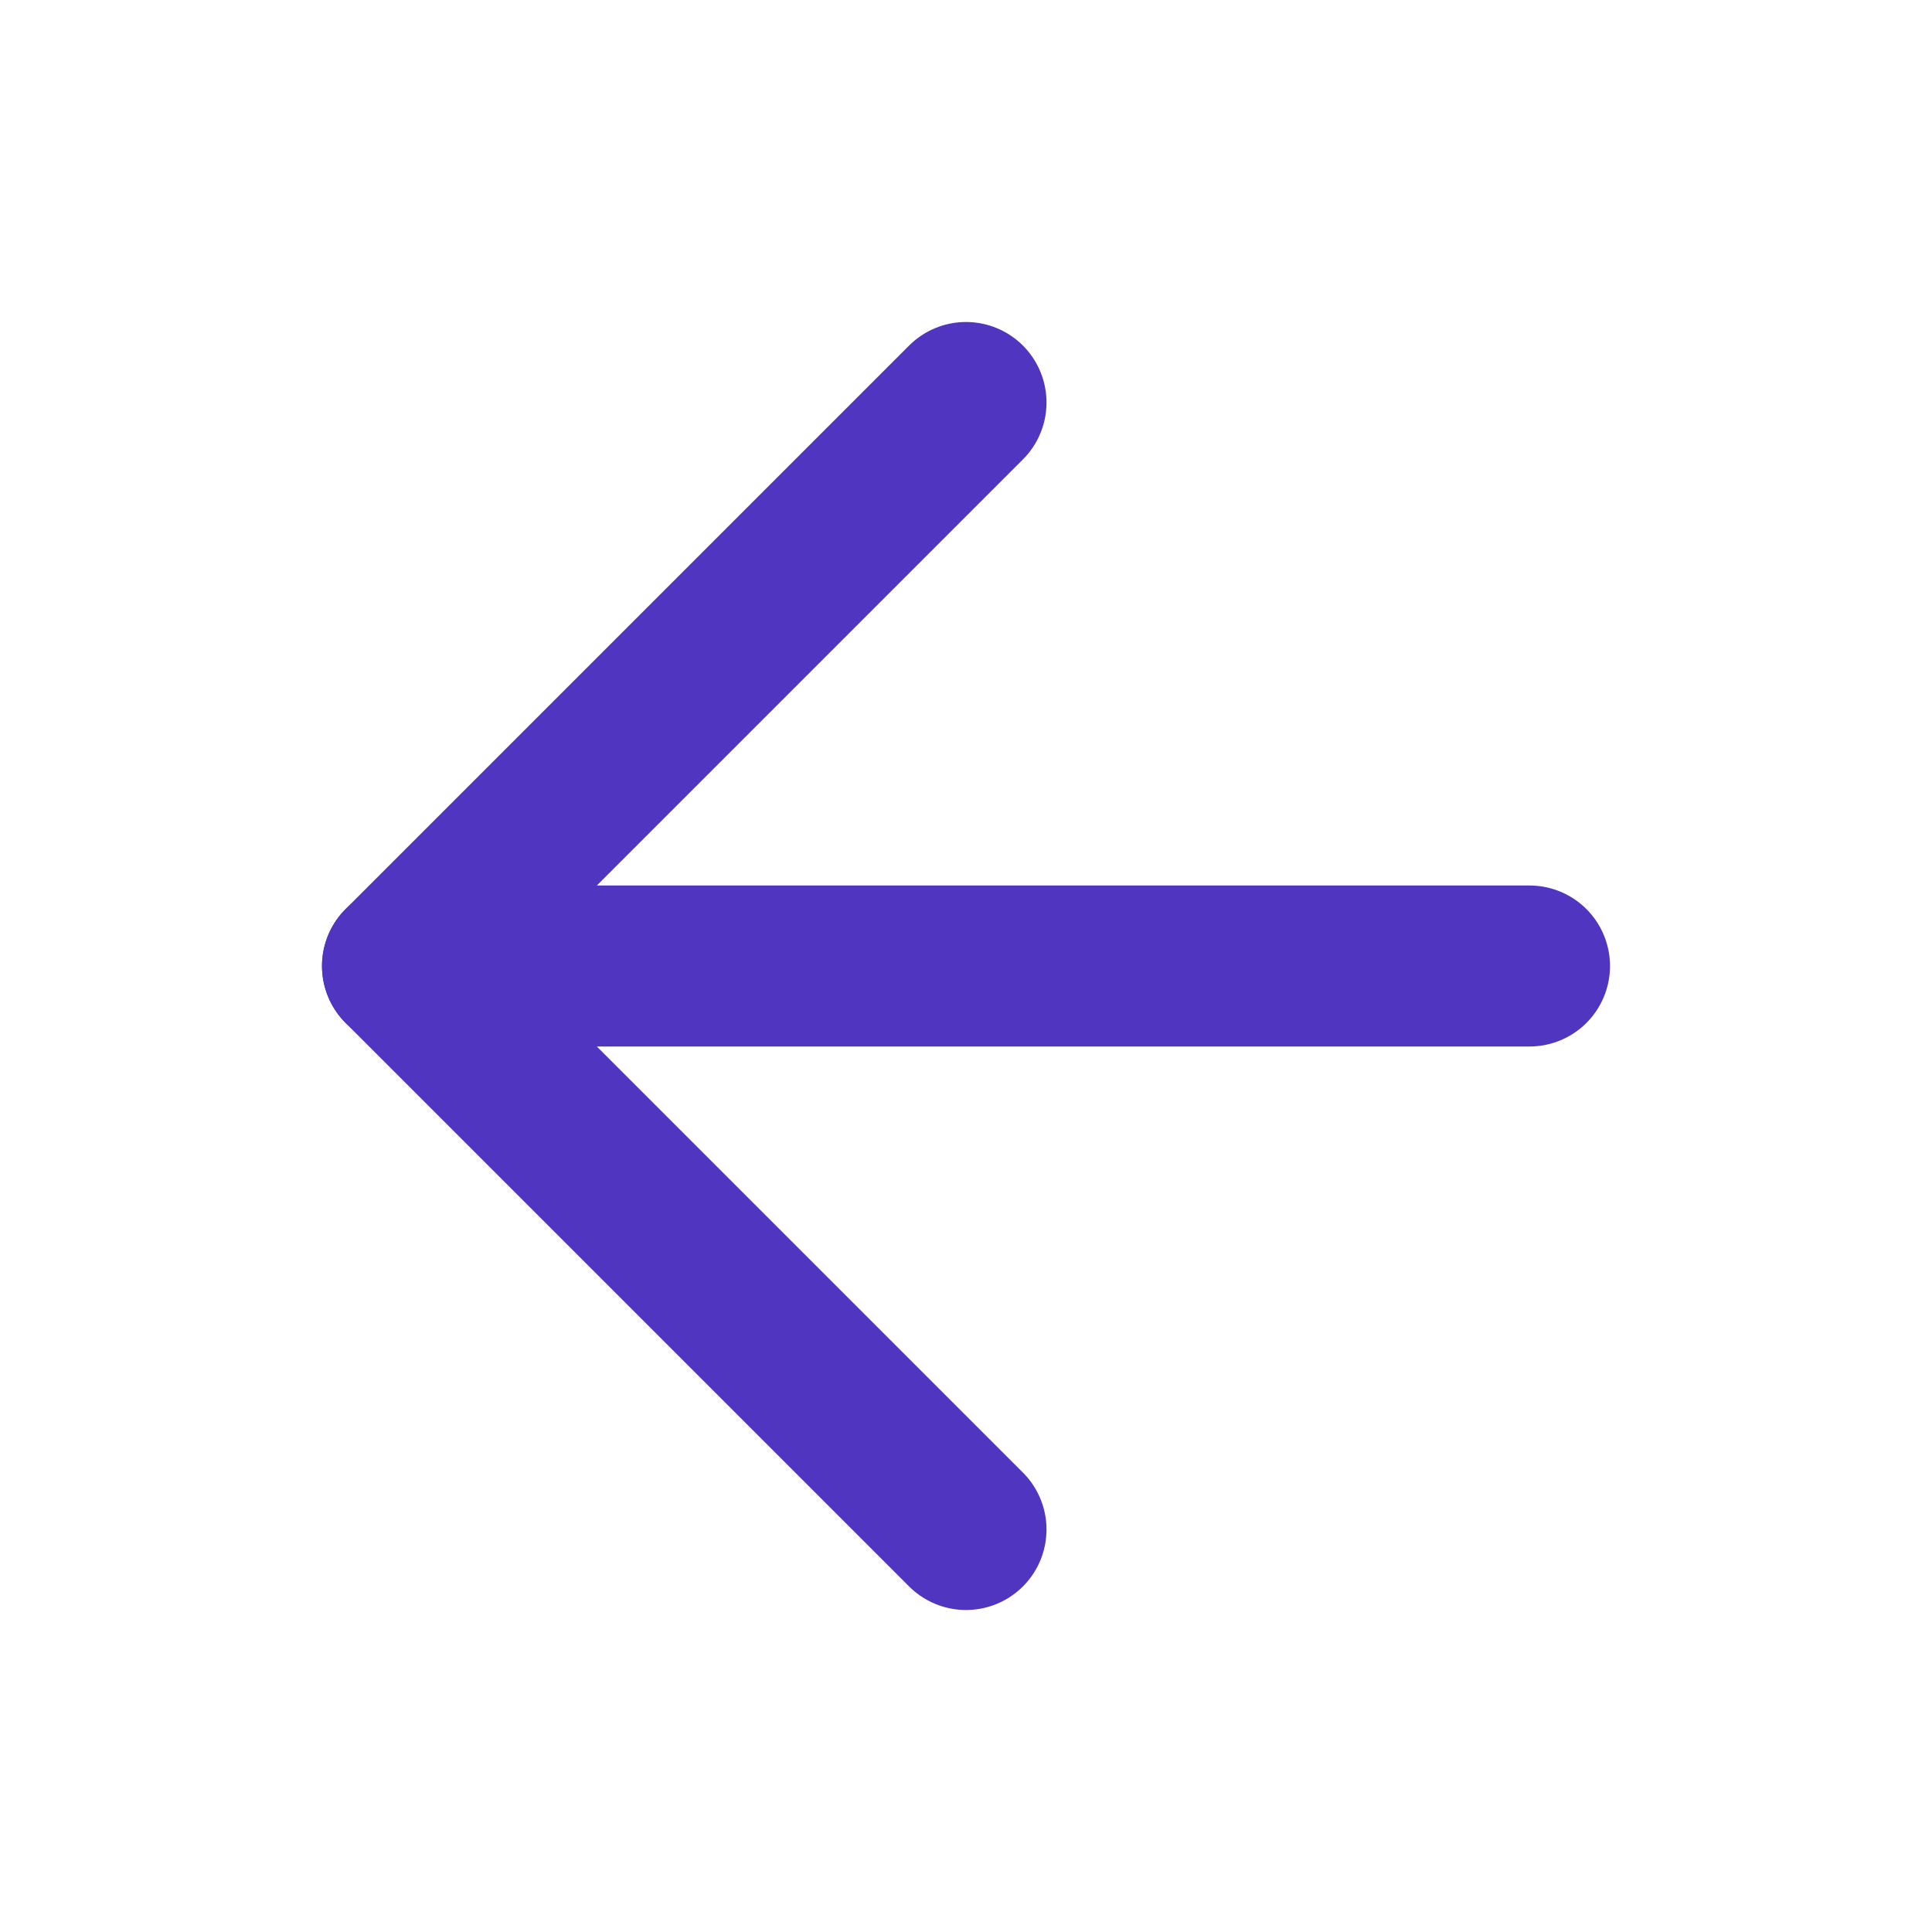
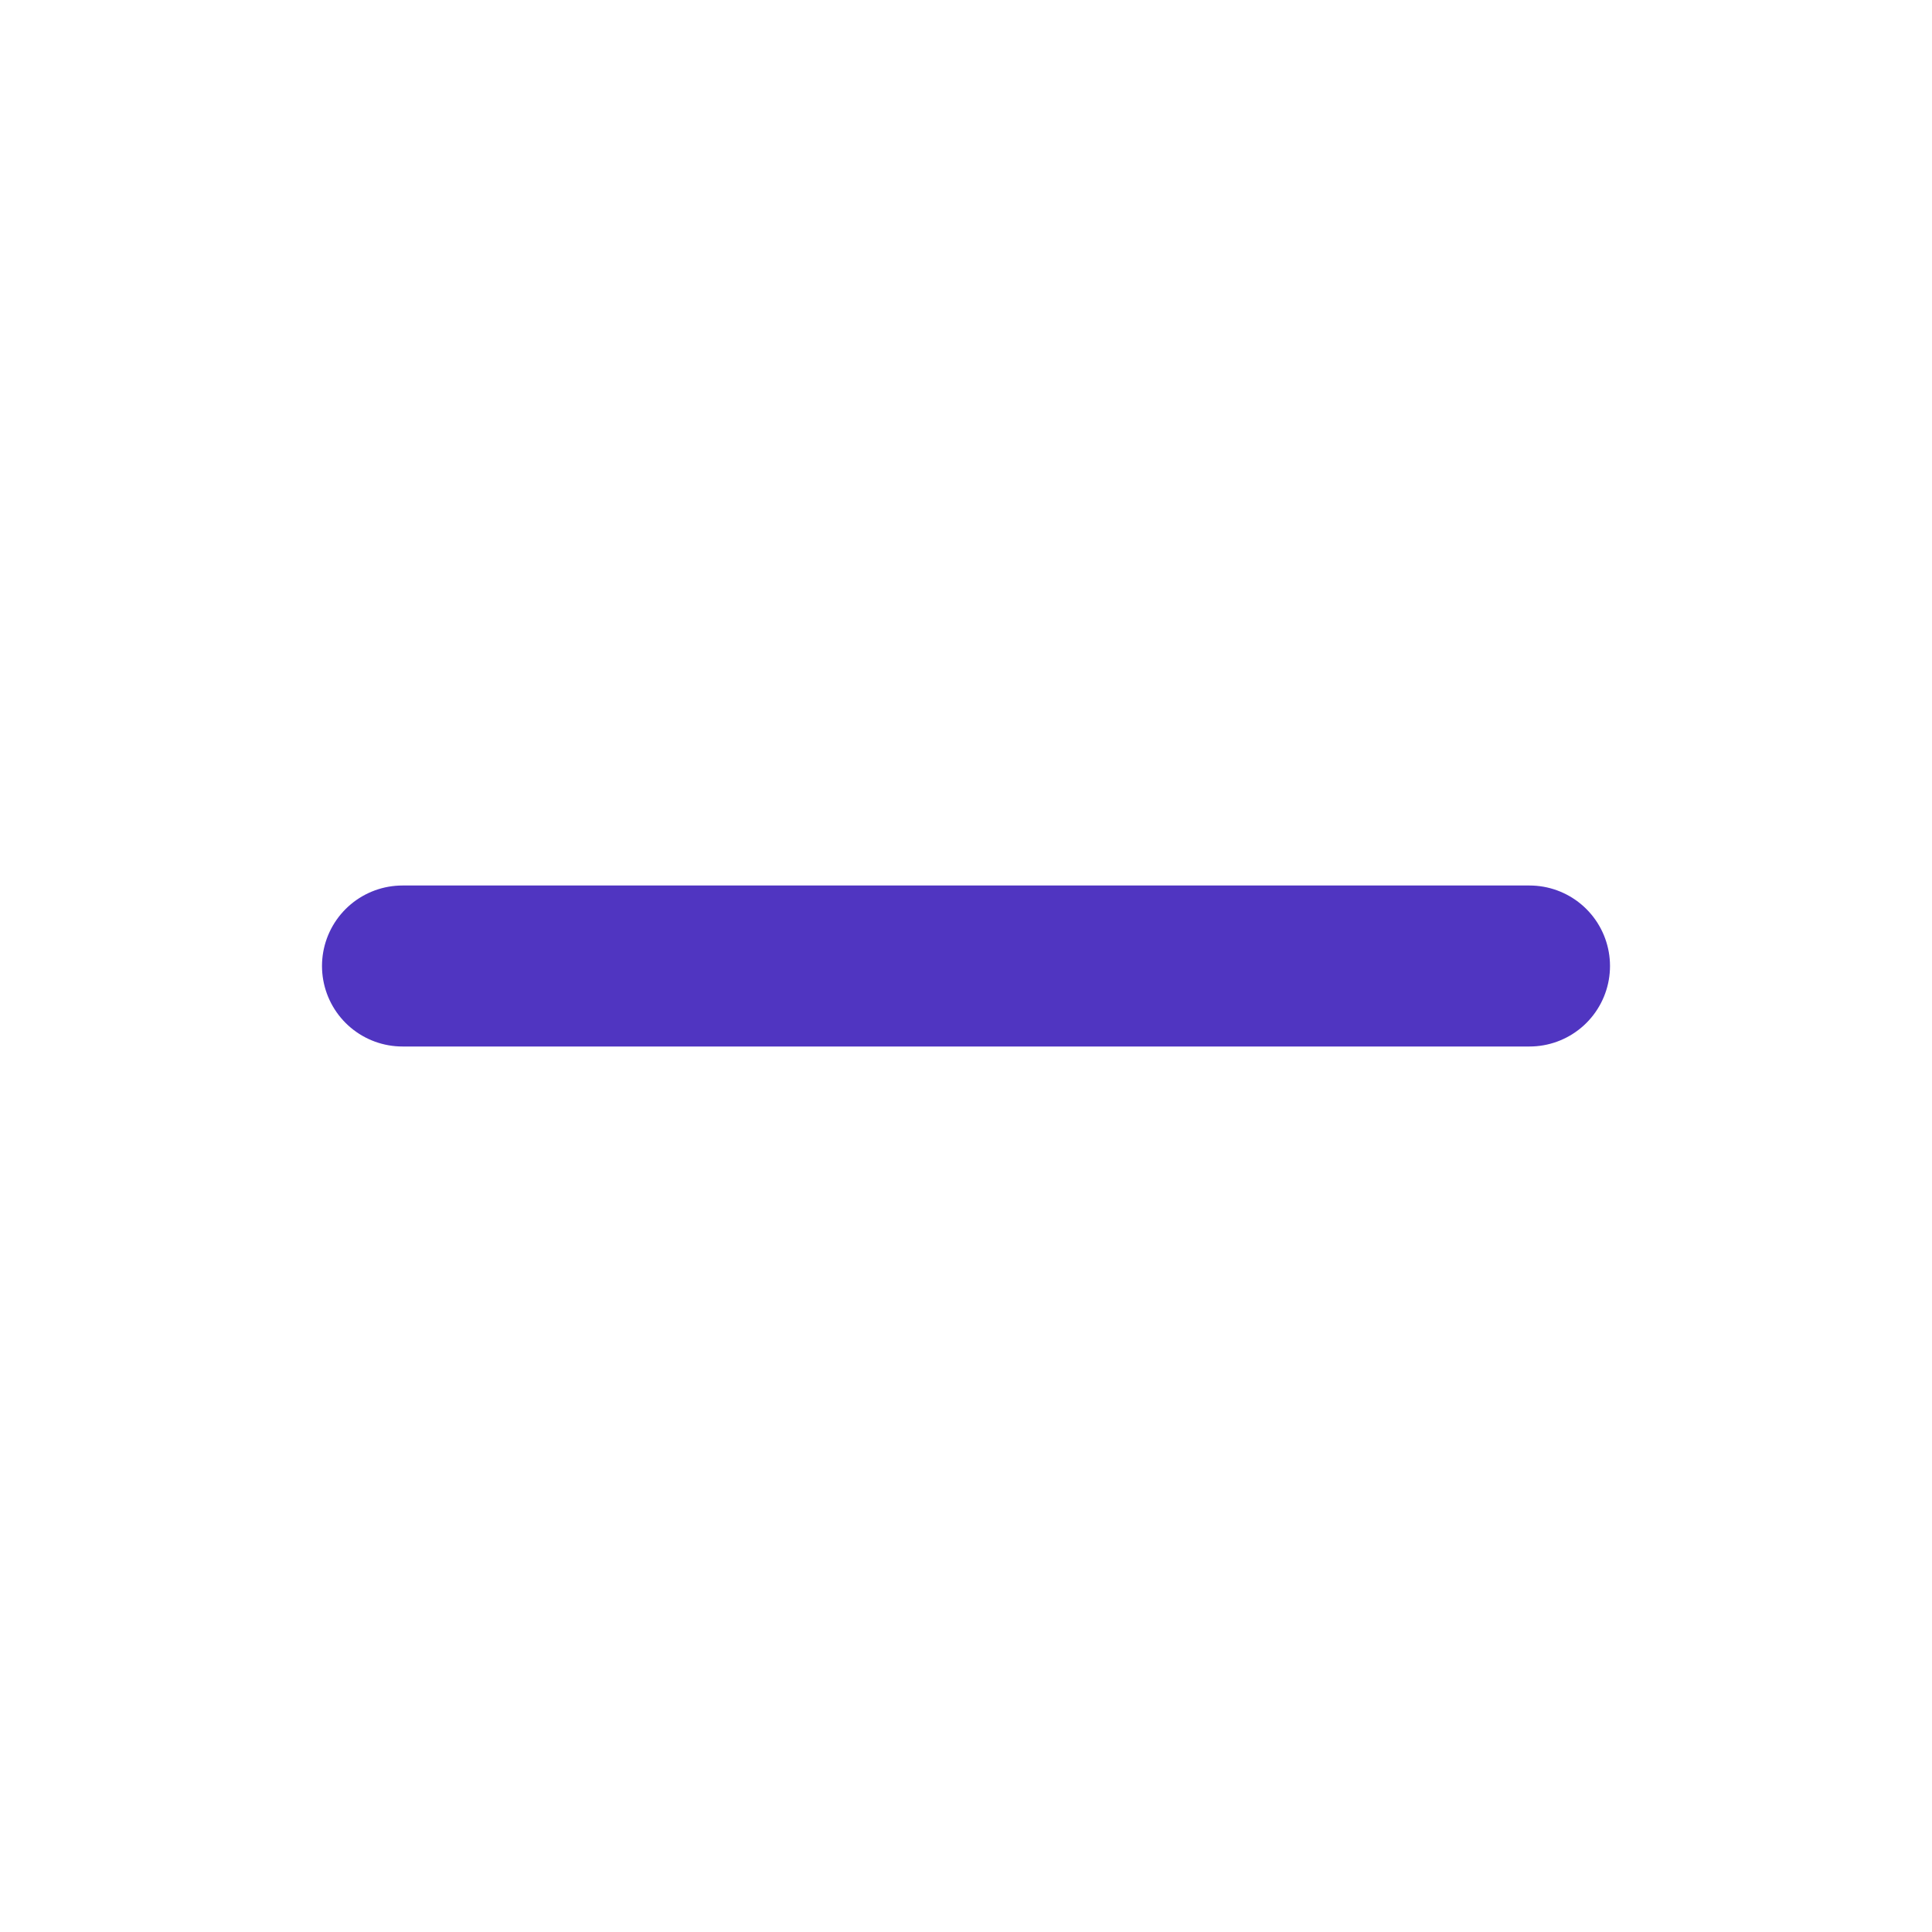
<svg xmlns="http://www.w3.org/2000/svg" width="24" height="24" viewBox="0 0 24 24" fill="none">
  <path d="M19 12H5" stroke="#5035C1" stroke-width="2" stroke-linecap="round" stroke-linejoin="round" />
-   <path d="M12 19L5 12L12 5" stroke="#5035C1" stroke-width="2" stroke-linecap="round" stroke-linejoin="round" />
</svg>